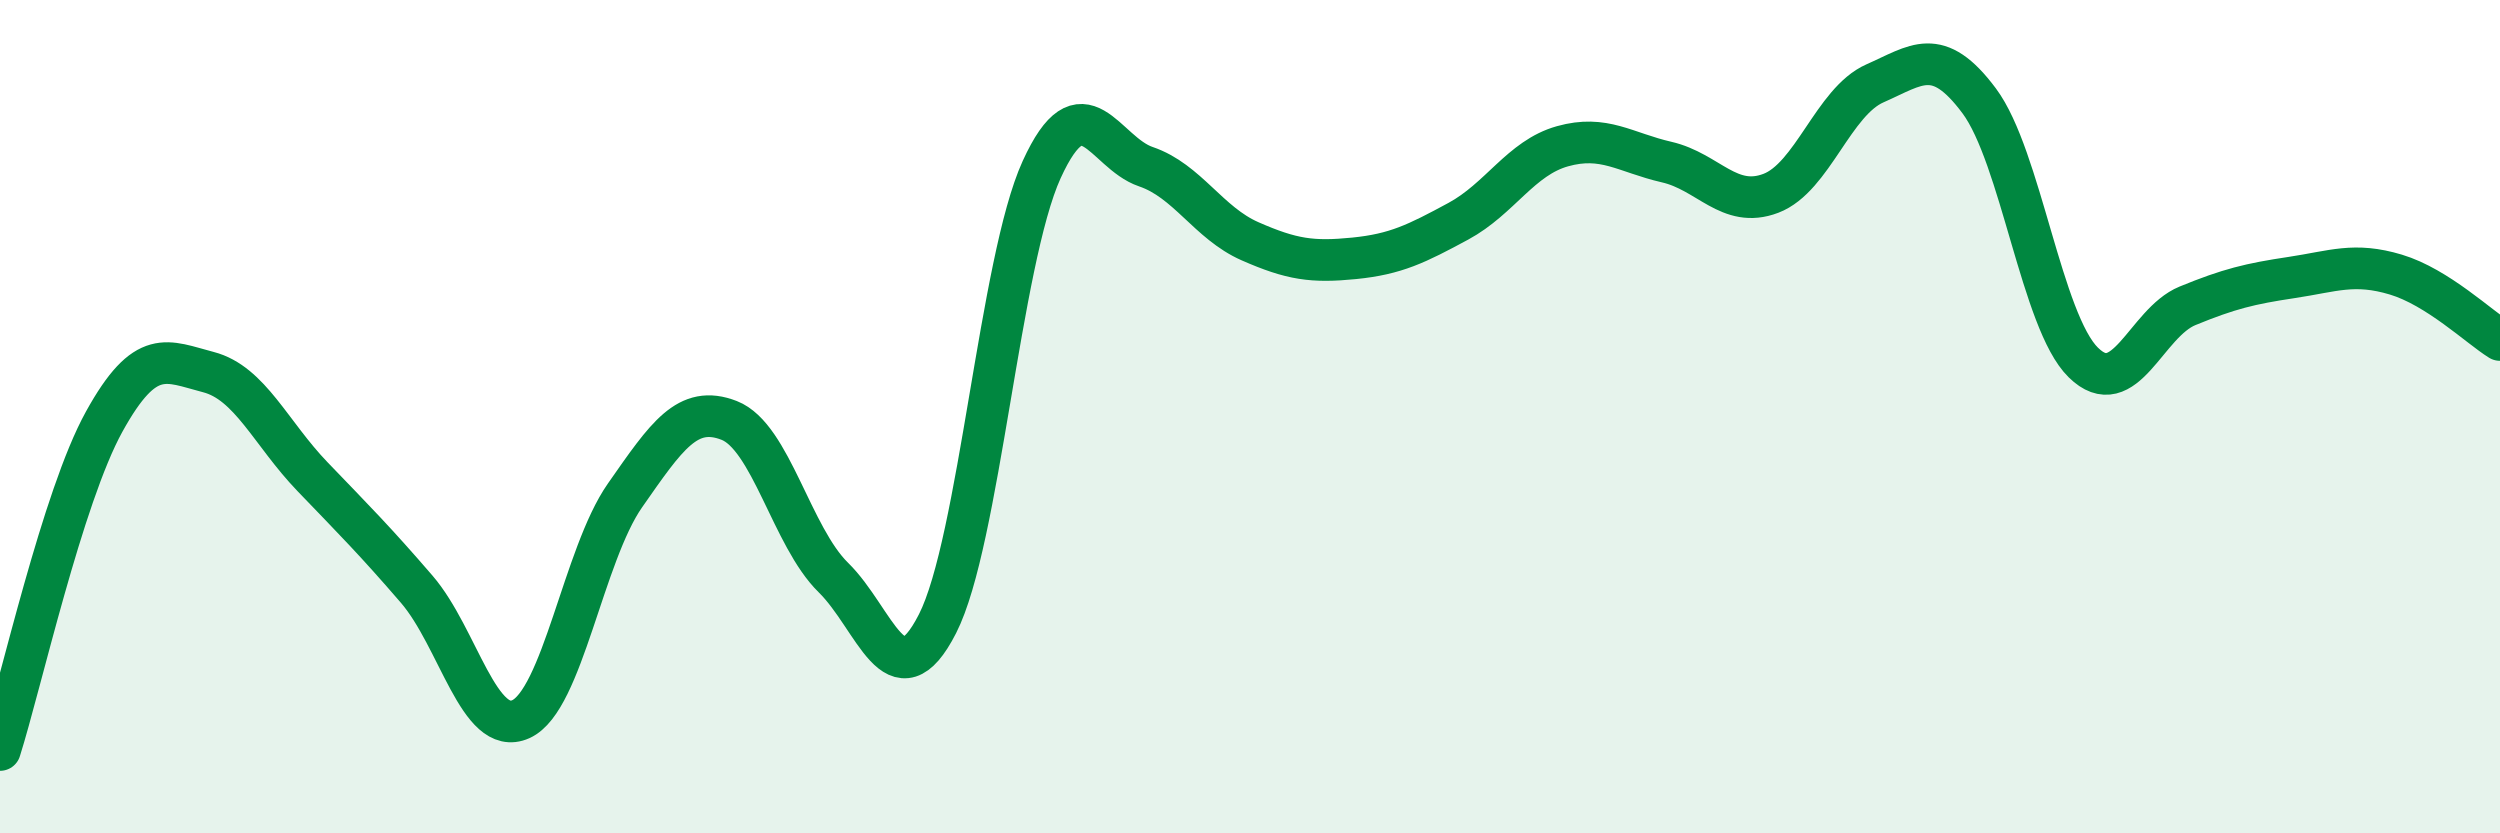
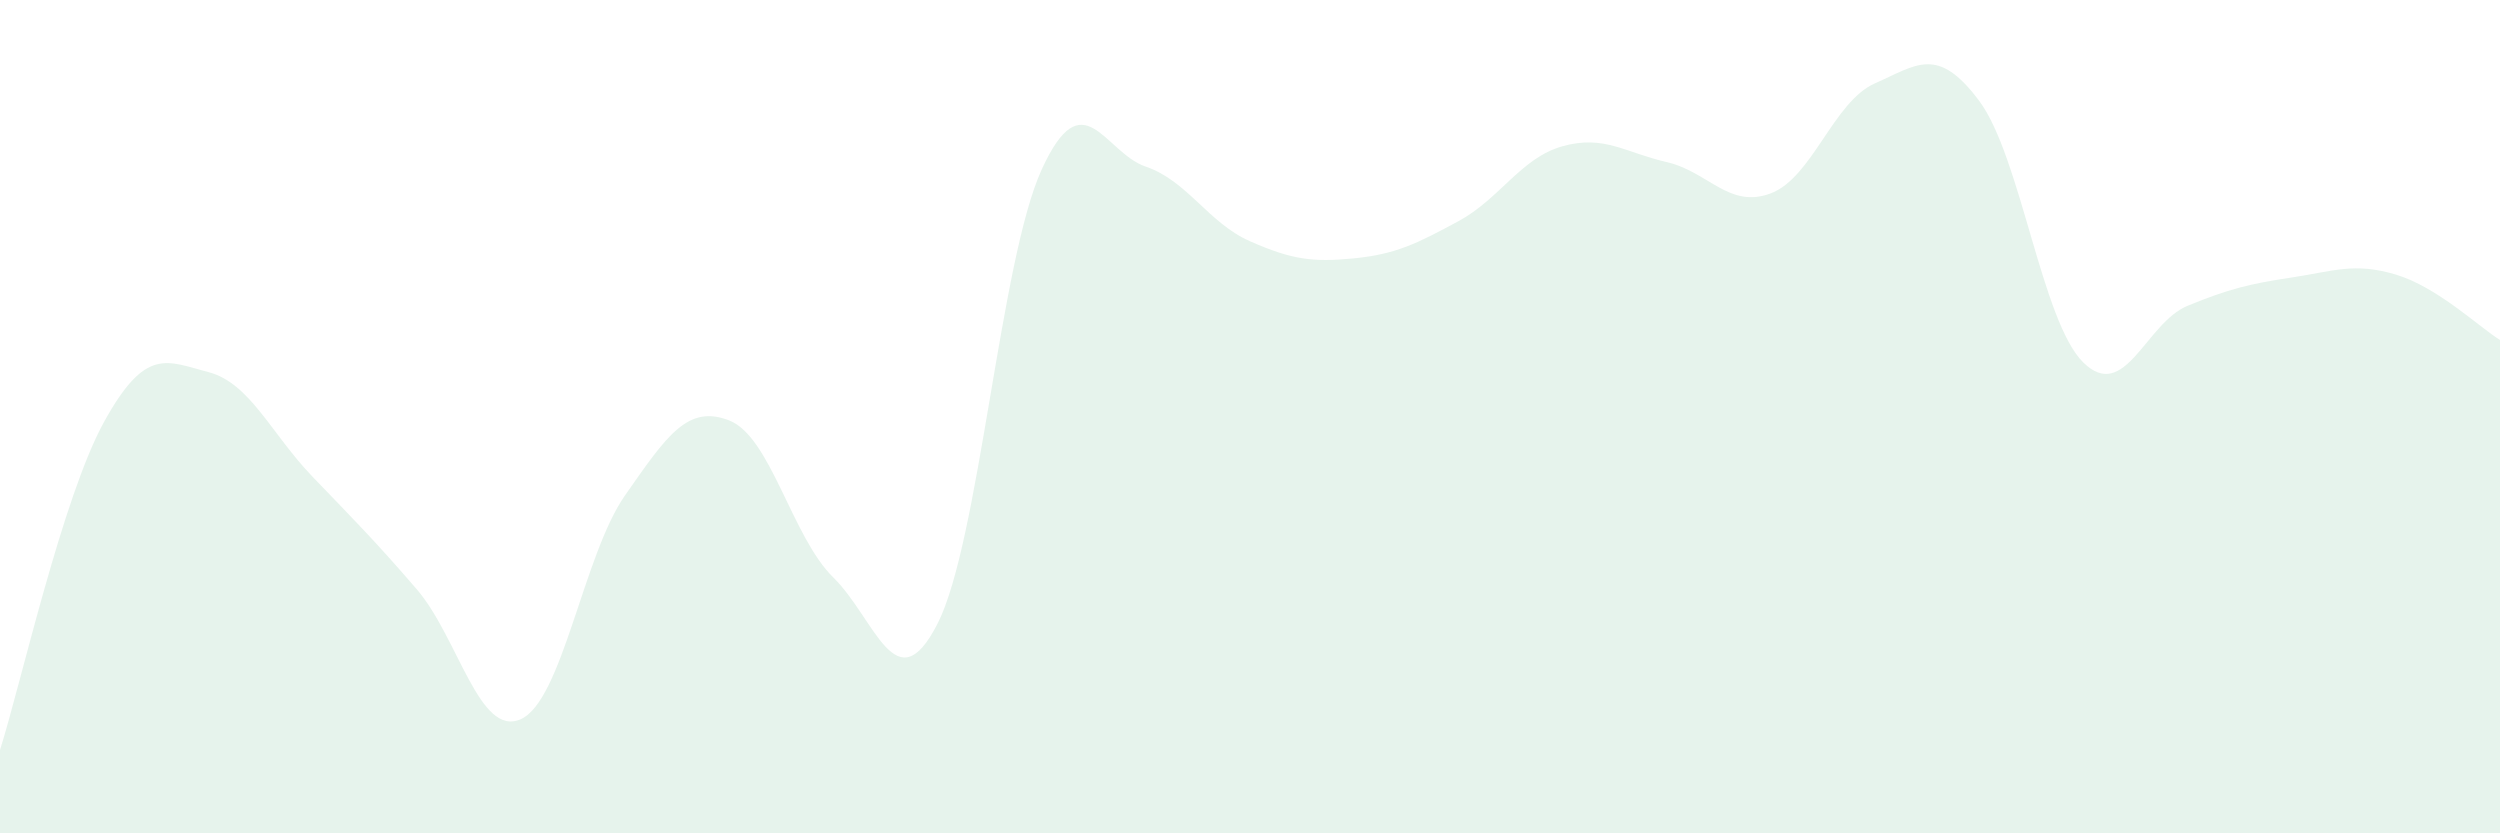
<svg xmlns="http://www.w3.org/2000/svg" width="60" height="20" viewBox="0 0 60 20">
  <path d="M 0,18 C 0.5,16.42 1.5,11.93 2.5,10.12 C 3.5,8.31 4,8.67 5,8.93 C 6,9.19 6.5,10.4 7.5,11.44 C 8.5,12.48 9,12.98 10,14.14 C 11,15.3 11.5,17.71 12.5,17.26 C 13.5,16.81 14,13.32 15,11.89 C 16,10.46 16.5,9.7 17.5,10.09 C 18.5,10.48 19,12.88 20,13.86 C 21,14.84 21.5,16.93 22.5,14.97 C 23.5,13.01 24,6.26 25,4.07 C 26,1.88 26.5,3.66 27.5,4 C 28.5,4.34 29,5.35 30,5.79 C 31,6.23 31.5,6.3 32.5,6.2 C 33.5,6.1 34,5.85 35,5.31 C 36,4.77 36.5,3.79 37.5,3.51 C 38.5,3.23 39,3.66 40,3.89 C 41,4.12 41.5,5.02 42.5,4.64 C 43.5,4.26 44,2.44 45,2 C 46,1.56 46.5,1.08 47.5,2.42 C 48.5,3.76 49,7.72 50,8.7 C 51,9.68 51.5,7.75 52.5,7.34 C 53.5,6.93 54,6.81 55,6.66 C 56,6.51 56.5,6.29 57.5,6.59 C 58.5,6.89 59.5,7.85 60,8.16L60 20L0 20Z" fill="#008740" opacity="0.1" stroke-linecap="round" stroke-linejoin="round" />
-   <path d="M 0,18 C 0.5,16.42 1.5,11.93 2.5,10.12 C 3.5,8.31 4,8.67 5,8.93 C 6,9.19 6.5,10.4 7.5,11.44 C 8.5,12.48 9,12.98 10,14.14 C 11,15.3 11.5,17.71 12.5,17.26 C 13.5,16.81 14,13.32 15,11.89 C 16,10.46 16.5,9.7 17.5,10.09 C 18.5,10.48 19,12.88 20,13.86 C 21,14.84 21.5,16.93 22.5,14.97 C 23.5,13.01 24,6.26 25,4.07 C 26,1.88 26.5,3.66 27.5,4 C 28.5,4.34 29,5.35 30,5.79 C 31,6.23 31.5,6.3 32.5,6.2 C 33.5,6.1 34,5.85 35,5.31 C 36,4.77 36.5,3.79 37.5,3.51 C 38.5,3.23 39,3.66 40,3.89 C 41,4.12 41.5,5.02 42.5,4.64 C 43.5,4.26 44,2.44 45,2 C 46,1.56 46.5,1.08 47.5,2.42 C 48.5,3.76 49,7.72 50,8.7 C 51,9.68 51.5,7.75 52.5,7.34 C 53.5,6.93 54,6.81 55,6.66 C 56,6.51 56.5,6.29 57.5,6.59 C 58.5,6.89 59.5,7.85 60,8.16" stroke="#008740" stroke-width="1" fill="none" stroke-linecap="round" stroke-linejoin="round" />
</svg>